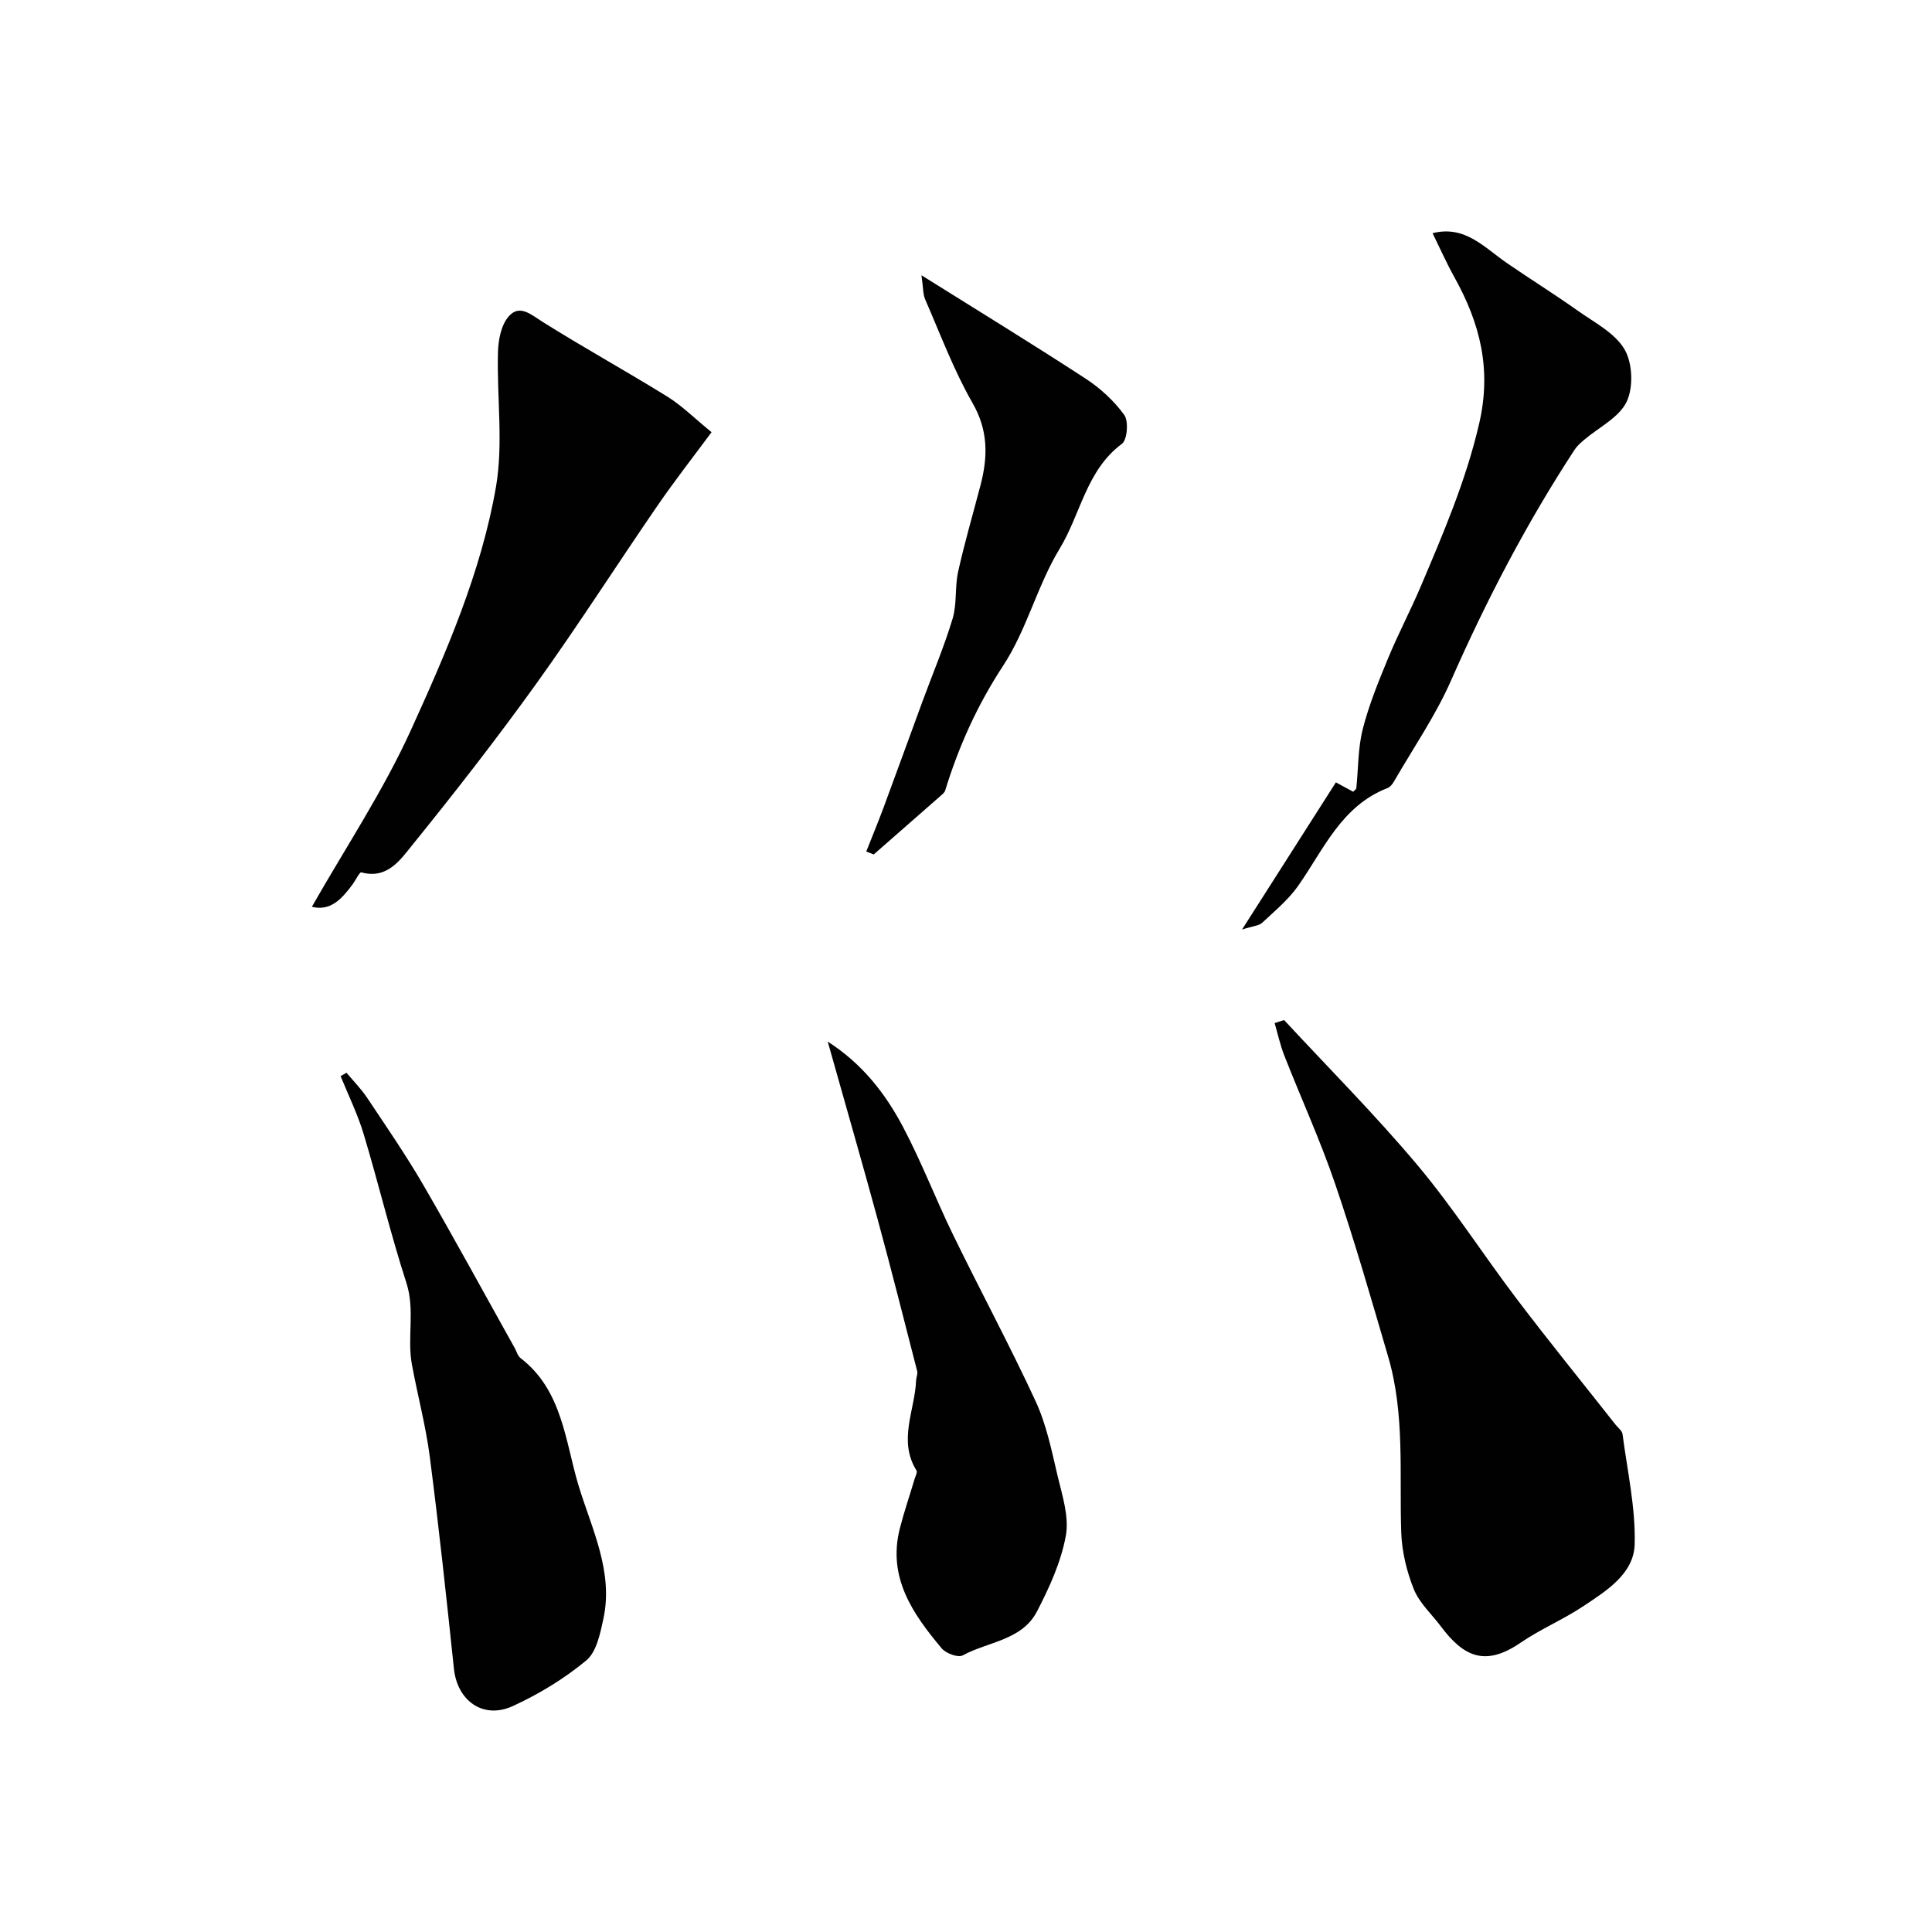
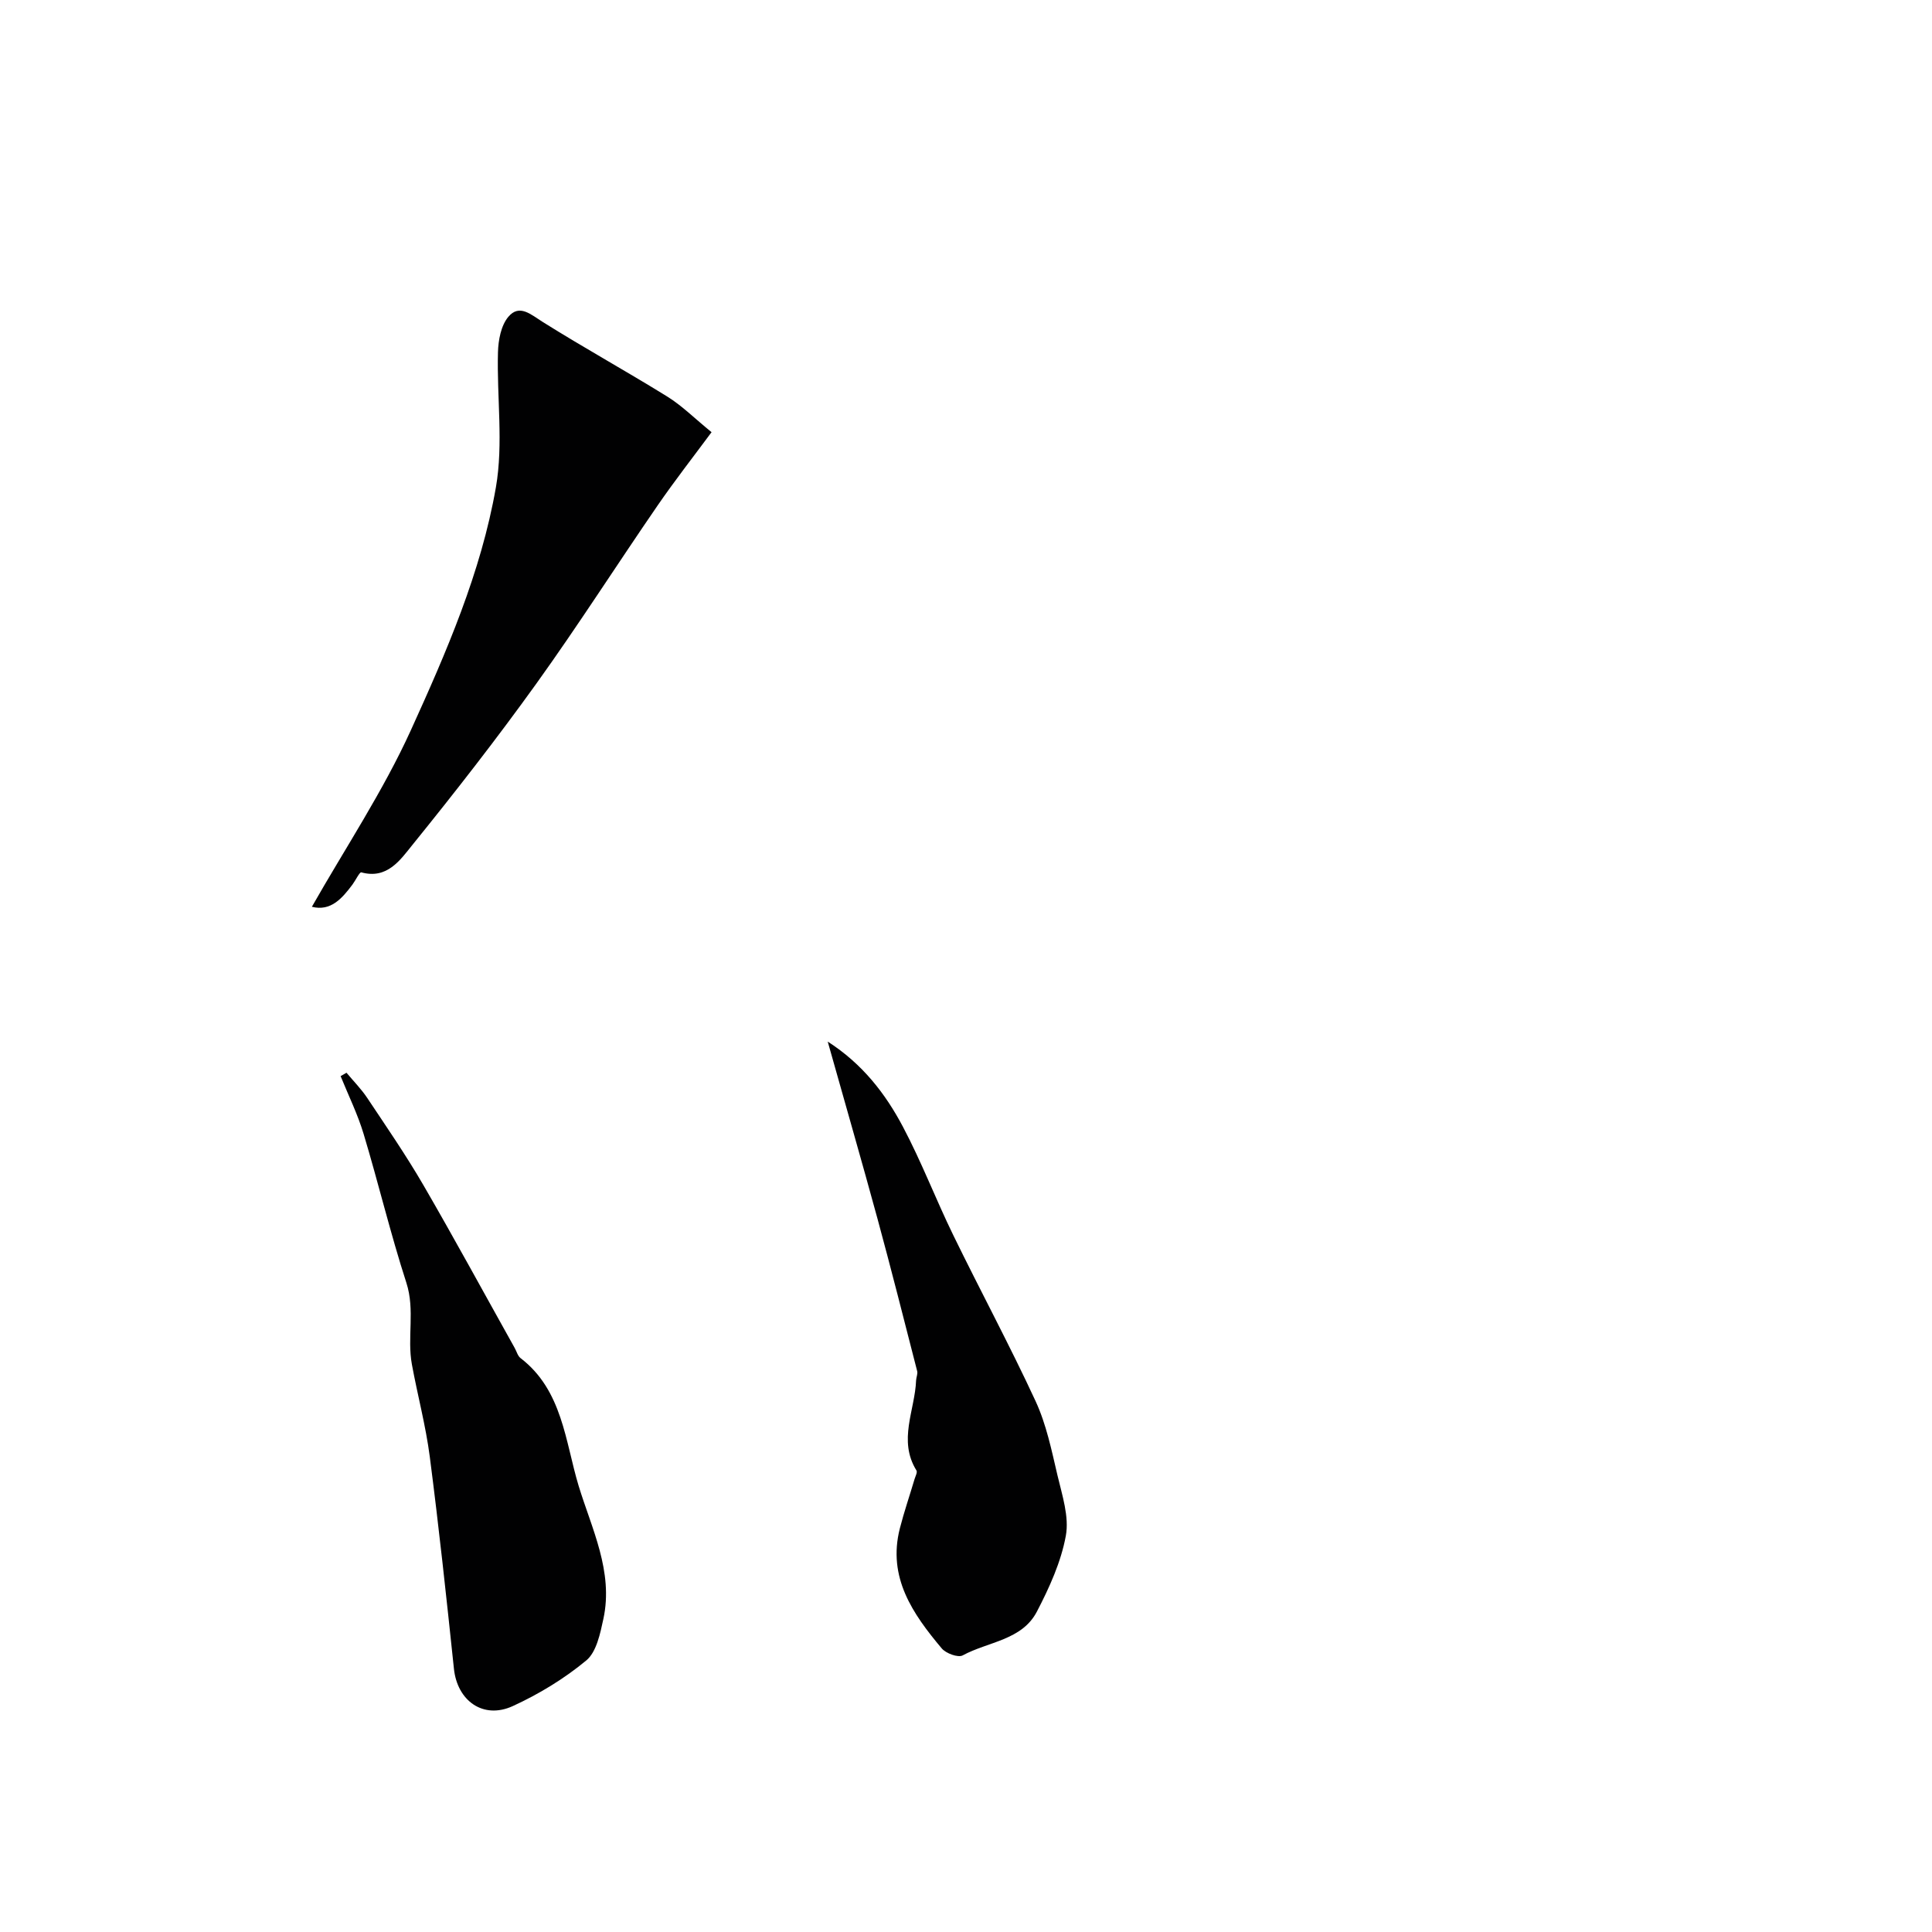
<svg xmlns="http://www.w3.org/2000/svg" enable-background="new 0 0 400 400" viewBox="0 0 400 400">
  <g fill="#010102">
-     <path d="m265.86 211.19c9.25 9.98 18.88 19.64 27.62 30.05 7.38 8.79 13.6 18.54 20.55 27.7 6.67 8.79 13.63 17.36 20.46 26.03.51.64 1.35 1.25 1.44 1.96.99 7.6 2.72 15.24 2.51 22.81-.17 6.1-5.83 9.61-10.61 12.79-4.16 2.78-8.87 4.74-13 7.57-7.31 5.01-11.77 2.94-16.48-3.33-1.92-2.56-4.47-4.87-5.63-7.73-1.49-3.69-2.47-7.81-2.61-11.78-.41-12.18.79-24.47-2.71-36.39-3.51-11.97-6.95-23.98-10.98-35.78-3.07-9.01-7.05-17.7-10.53-26.58-.85-2.16-1.34-4.46-1.99-6.69.65-.21 1.3-.42 1.96-.63z" />
    <path d="m64.57 187.74c6.95-12.22 14.75-23.93 20.5-36.57 7.35-16.16 14.53-32.68 17.6-50.27 1.58-9.08.17-18.65.43-28 .07-2.49.63-5.51 2.14-7.3 2.29-2.73 4.66-.49 7.13 1.06 8.49 5.33 17.27 10.17 25.79 15.45 3.02 1.87 5.6 4.47 9.16 7.37-3.58 4.84-7.56 9.93-11.22 15.25-8.41 12.23-16.4 24.75-25.05 36.8-8.2 11.41-16.85 22.51-25.69 33.43-2.47 3.05-5.19 7.14-10.56 5.65-.34-.1-1.18 1.65-1.82 2.52-2.19 2.93-4.52 5.59-8.41 4.61z" />
    <path d="m71.74 222.1c1.44 1.73 3.04 3.34 4.28 5.2 3.97 5.96 8.04 11.87 11.63 18.05 6.47 11.15 12.62 22.48 18.91 33.73.4.71.62 1.64 1.21 2.1 8.69 6.65 9.26 17.31 12.03 26.45 2.68 8.81 7.24 17.74 5.13 27.52-.66 3.05-1.43 6.87-3.55 8.63-4.56 3.78-9.81 6.97-15.22 9.45-6.13 2.8-11.49-1.11-12.18-7.74-1.54-14.65-3.11-29.3-5-43.9-.83-6.41-2.53-12.71-3.7-19.09-1.03-5.58.69-11.25-1.15-16.93-3.29-10.16-5.77-20.58-8.85-30.81-1.23-4.09-3.15-7.98-4.76-11.96.4-.24.81-.47 1.22-.7z" />
    <path d="m171.37 215.65c7.17 4.6 11.94 10.76 15.58 17.65 3.85 7.27 6.8 15.02 10.41 22.42 5.6 11.5 11.68 22.78 17.05 34.38 2.22 4.8 3.31 10.16 4.53 15.36.97 4.11 2.45 8.56 1.73 12.5-.99 5.43-3.41 10.74-5.99 15.7-3.09 5.95-10.13 6.22-15.36 9.07-.95.52-3.48-.41-4.35-1.45-5.99-7.14-11.25-14.68-8.67-24.83.88-3.44 2.04-6.81 3.05-10.22.18-.6.63-1.42.39-1.79-3.86-6.23-.31-12.45-.07-18.66.03-.64.37-1.33.22-1.91-2.7-10.52-5.36-21.05-8.21-31.53-3.27-11.99-6.72-23.93-10.31-36.69z" />
-     <path d="m257.15 192.45c6.91-10.83 13.07-20.5 19.43-30.47 1.17.64 2.38 1.29 3.58 1.94.27-.3.62-.5.65-.74.43-4.08.33-8.28 1.33-12.21 1.27-5 3.25-9.85 5.23-14.64 2.09-5.06 4.66-9.92 6.8-14.96 4.67-11.01 9.36-21.91 12.09-33.74 2.6-11.26.13-20.76-5.15-30.25-1.65-2.97-3.03-6.08-4.51-9.1 6.71-1.71 10.73 2.98 15.4 6.19 4.83 3.32 9.81 6.42 14.59 9.81 3.47 2.46 7.72 4.62 9.74 8.03 1.68 2.84 1.88 7.9.44 10.88-1.58 3.28-5.77 5.29-8.8 7.88-.71.61-1.46 1.26-1.96 2.03-9.93 15.18-18.28 31.19-25.59 47.8-3.2 7.27-7.79 13.93-11.78 20.84-.32.56-.81 1.21-1.37 1.42-9.52 3.69-13.18 12.64-18.47 20.2-2.02 2.89-4.86 5.24-7.47 7.68-.68.64-1.91.68-4.18 1.41z" />
-     <path d="m179.35 176.3c1.21-3.08 2.48-6.13 3.63-9.23 2.7-7.27 5.33-14.57 8.01-21.85 2.1-5.71 4.49-11.33 6.24-17.15.92-3.07.44-6.54 1.14-9.71 1.34-6.02 3.08-11.95 4.64-17.92 1.52-5.85 1.63-11.27-1.64-16.97-3.9-6.8-6.67-14.25-9.82-21.47-.48-1.11-.4-2.46-.77-5.01 12.04 7.54 23.12 14.32 34 21.41 3.03 1.98 5.87 4.59 7.98 7.5.93 1.29.64 5.15-.47 5.98-7.39 5.48-8.54 14.55-12.9 21.72-4.63 7.61-6.8 16.76-11.67 24.18-5.36 8.16-9.21 16.7-12.03 25.89-.13.43-.6.79-.97 1.12-4.6 4.05-9.22 8.08-13.83 12.12-.51-.22-1.02-.41-1.54-.61z" />
  </g>
</svg>